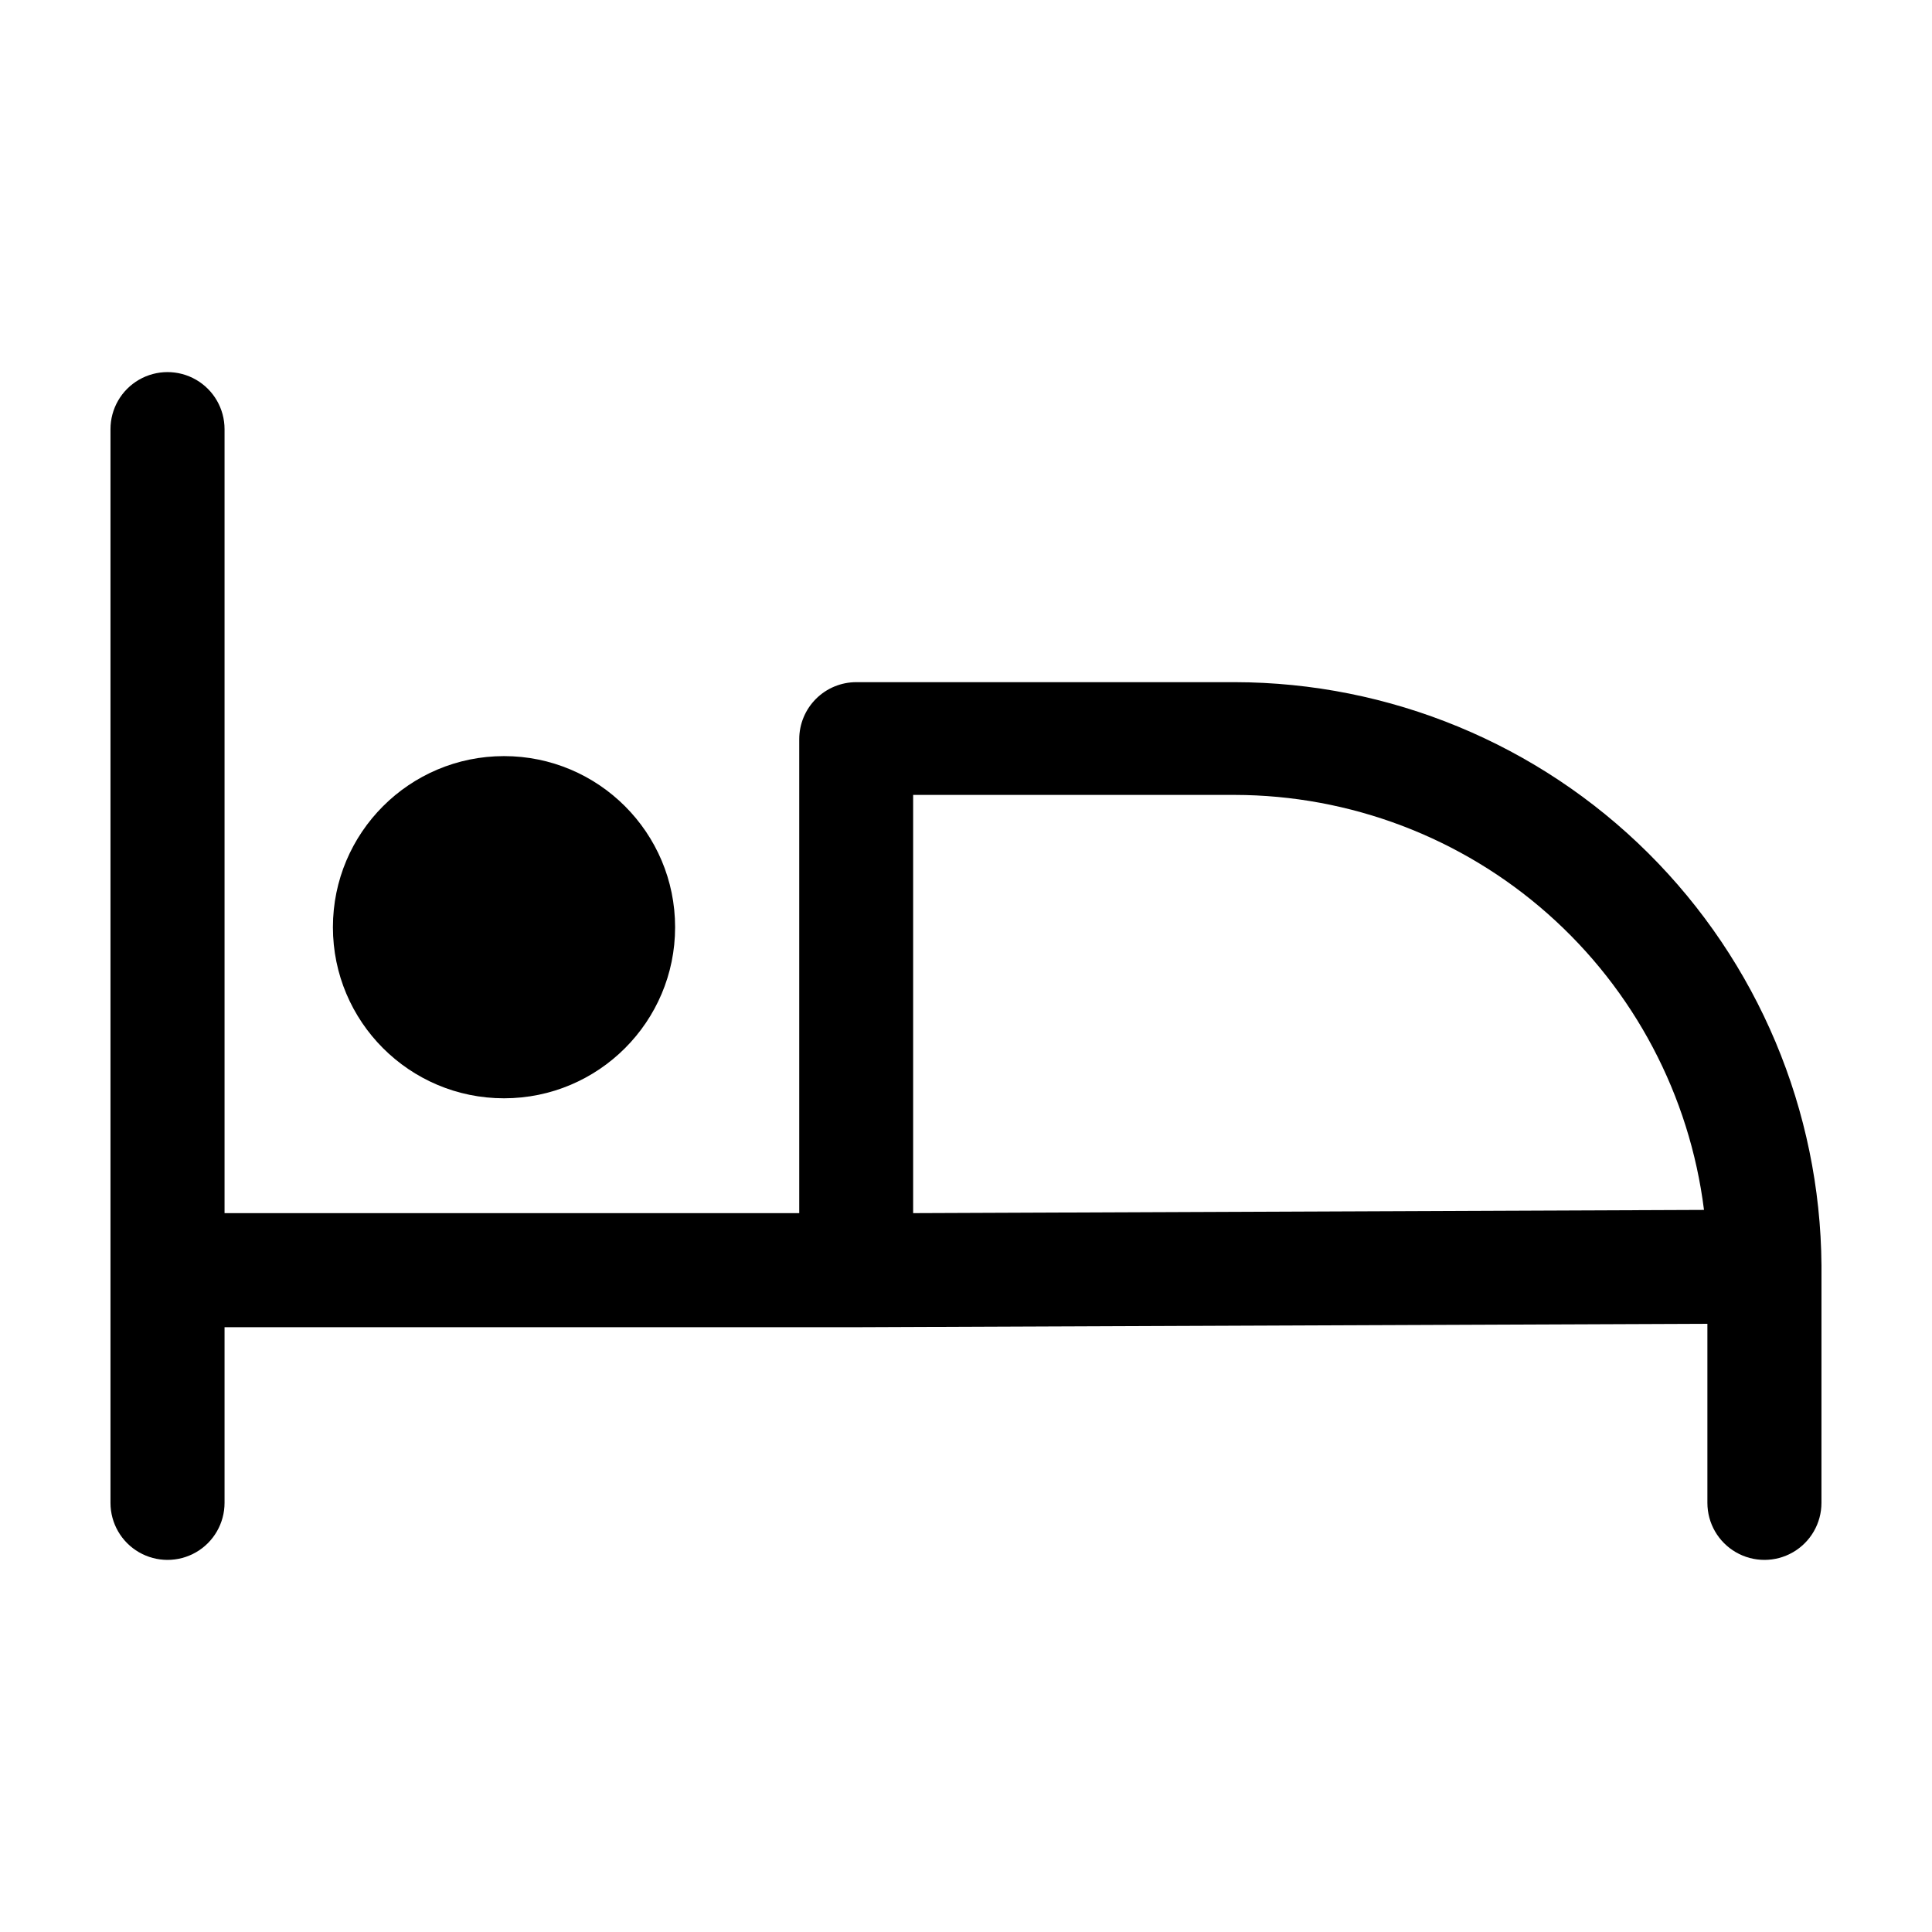
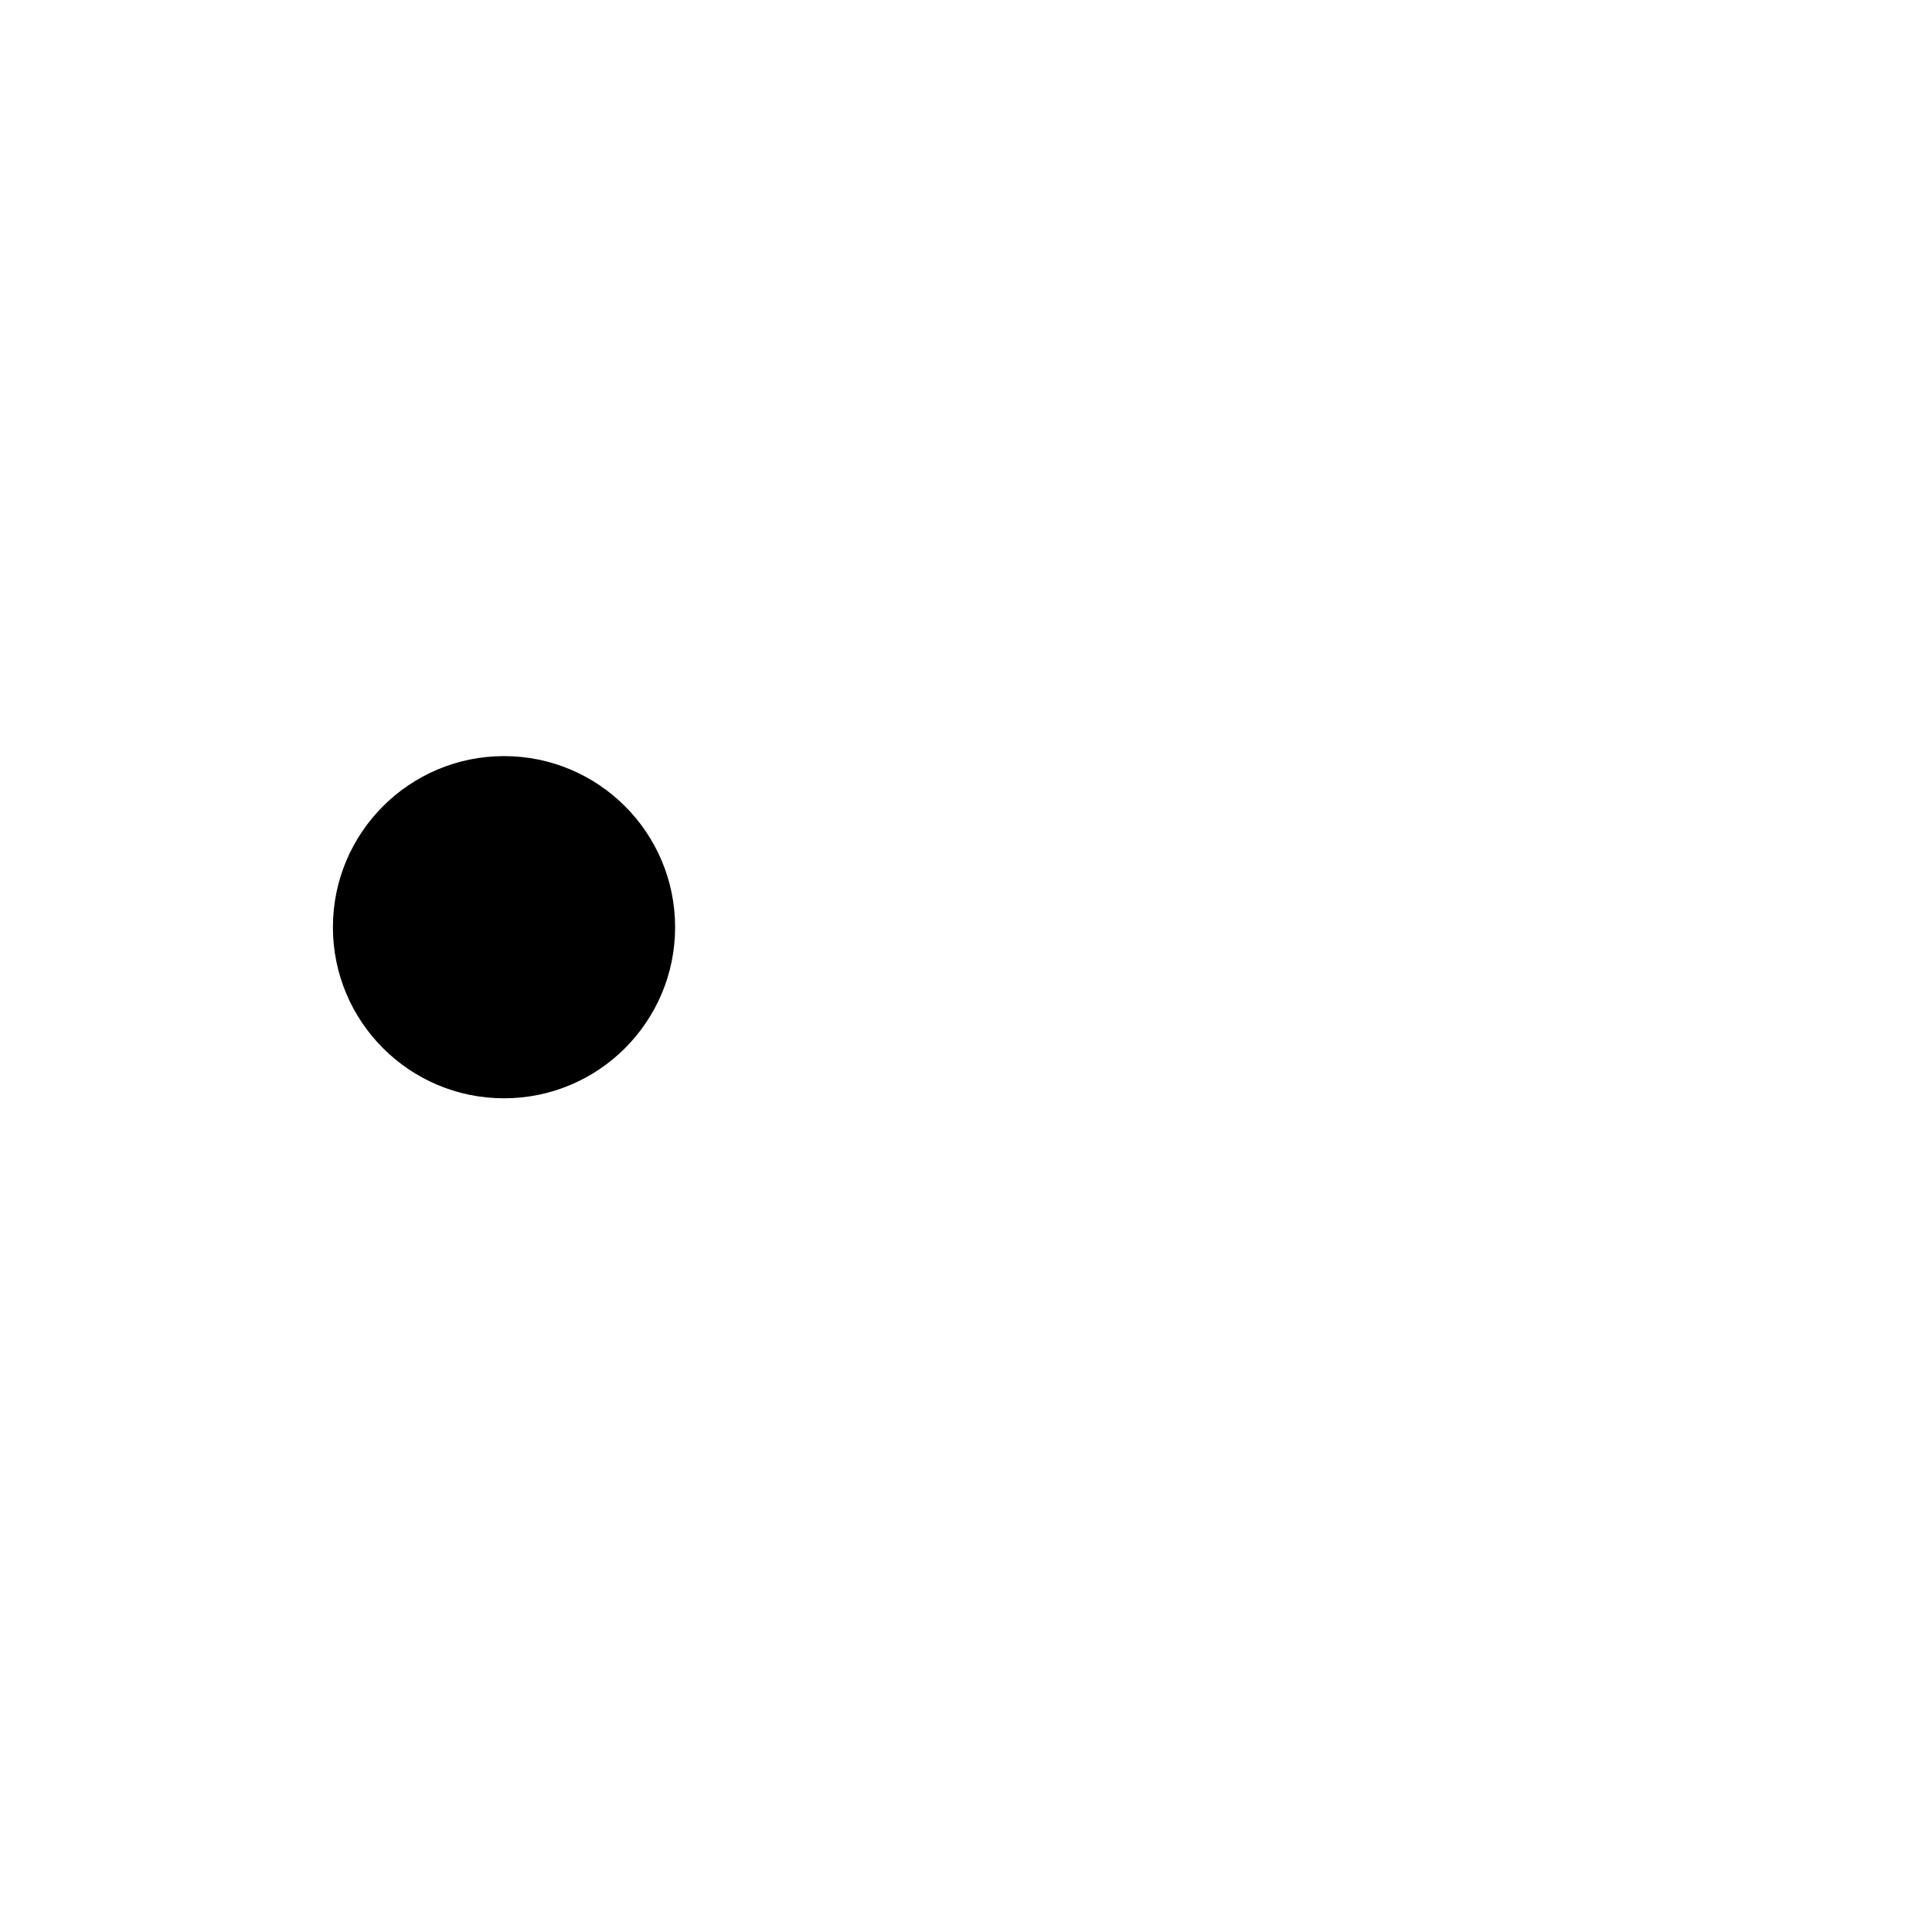
<svg xmlns="http://www.w3.org/2000/svg" fill="#000000" width="800px" height="800px" version="1.1" viewBox="144 144 512 512">
  <g>
-     <path d="m626.71 479.35c-0.305-41.066-16.816-80.348-45.945-109.3s-68.512-45.219-109.58-45.27h-100.26c-4.008 0-7.856 1.59-10.688 4.426-2.836 2.836-4.43 6.68-4.43 10.688v125.6h-152.3v-207.77c0-5.398-2.879-10.391-7.555-13.09-4.68-2.699-10.438-2.699-15.117 0-4.676 2.699-7.555 7.691-7.555 13.09v284.55c0 5.402 2.879 10.391 7.555 13.09 4.68 2.699 10.438 2.699 15.117 0 4.676-2.699 7.555-7.688 7.555-13.09v-46.551h167.47l225.5-0.906v47.457c0 5.402 2.879 10.391 7.559 13.09 4.676 2.699 10.438 2.699 15.113 0s7.555-7.688 7.555-13.09zm-240.72-13.855v-110.84l85.195 0.004c30.566 0.047 60.07 11.242 82.973 31.492 22.898 20.246 37.625 48.156 41.418 78.488z" />
    <path d="m322.91 389.72c0 25.039-20.301 45.34-45.34 45.34-25.043 0-45.344-20.301-45.344-45.34 0-25.043 20.301-45.344 45.344-45.344 25.039 0 45.34 20.301 45.34 45.344" />
  </g>
</svg>